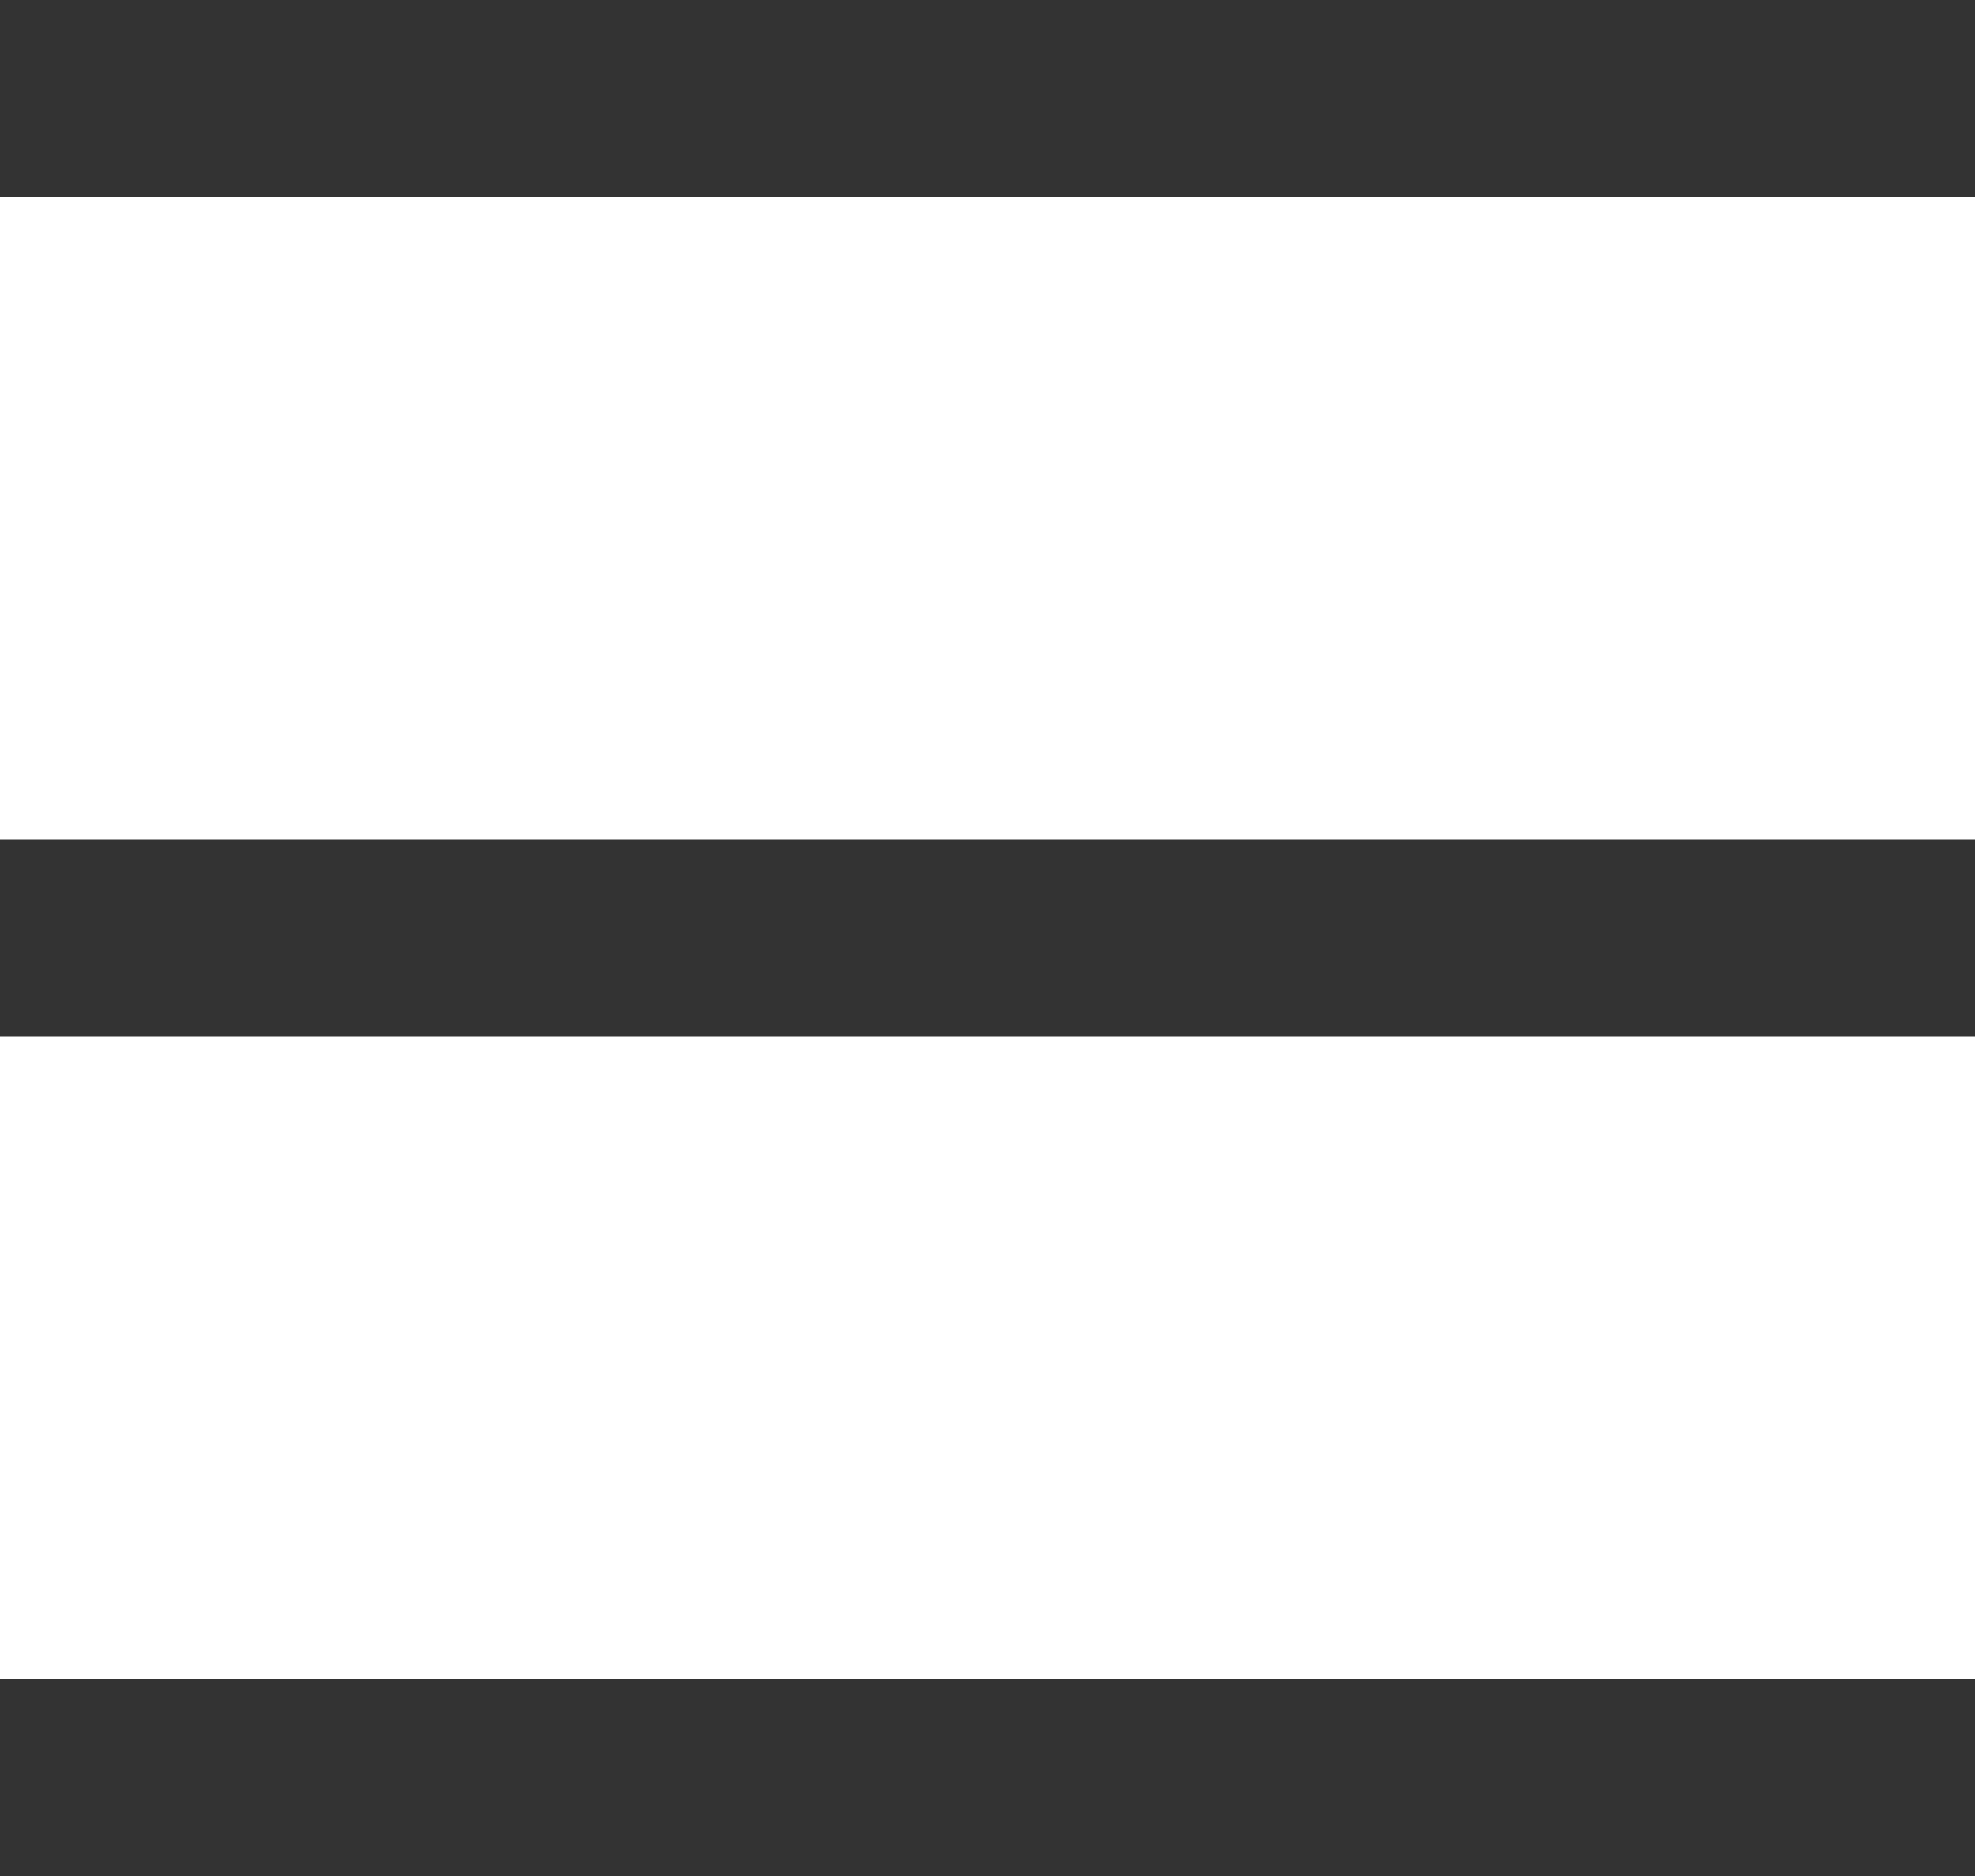
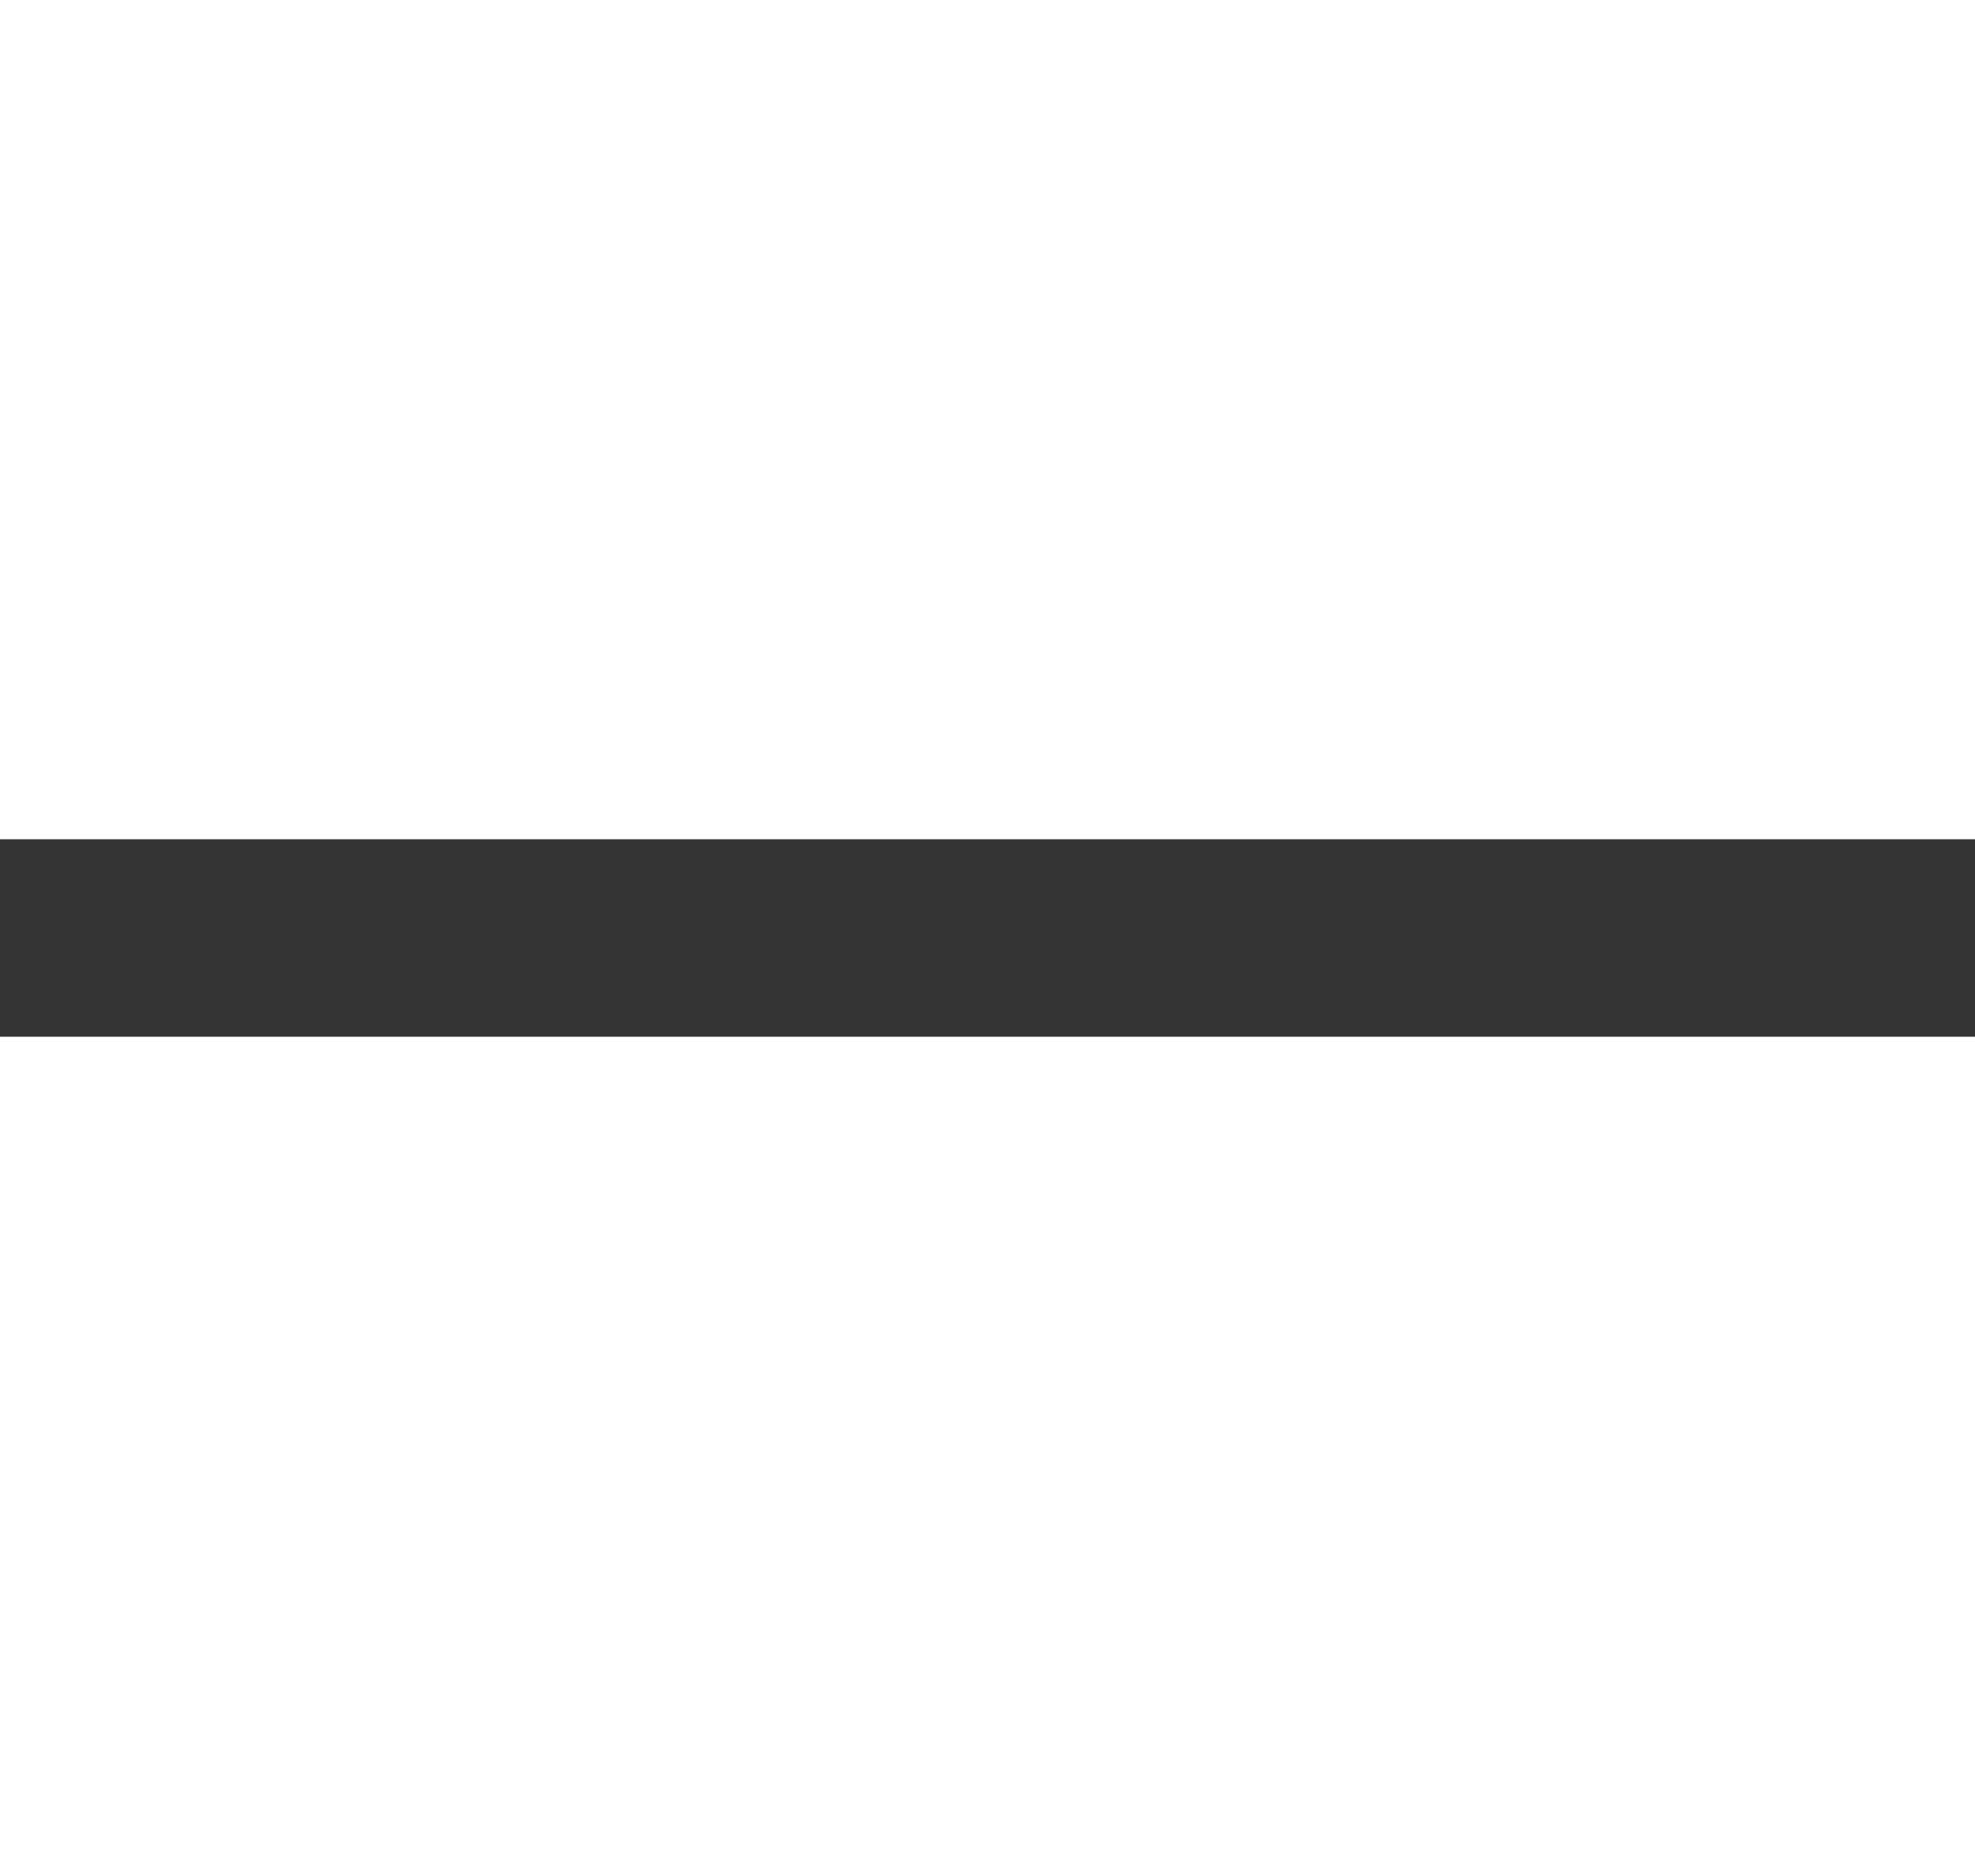
<svg xmlns="http://www.w3.org/2000/svg" width="40" height="38" viewBox="0 0 40 38">
  <g id="グループ_446" data-name="グループ 446" transform="translate(-670 -41)">
-     <rect id="長方形_2" data-name="長方形 2" width="40" height="4" transform="translate(670 41)" fill="#333" />
    <rect id="長方形_3" data-name="長方形 3" width="40" height="4" transform="translate(670 58)" fill="#333" />
-     <rect id="長方形_4" data-name="長方形 4" width="40" height="4" transform="translate(670 75)" fill="#333" />
  </g>
</svg>